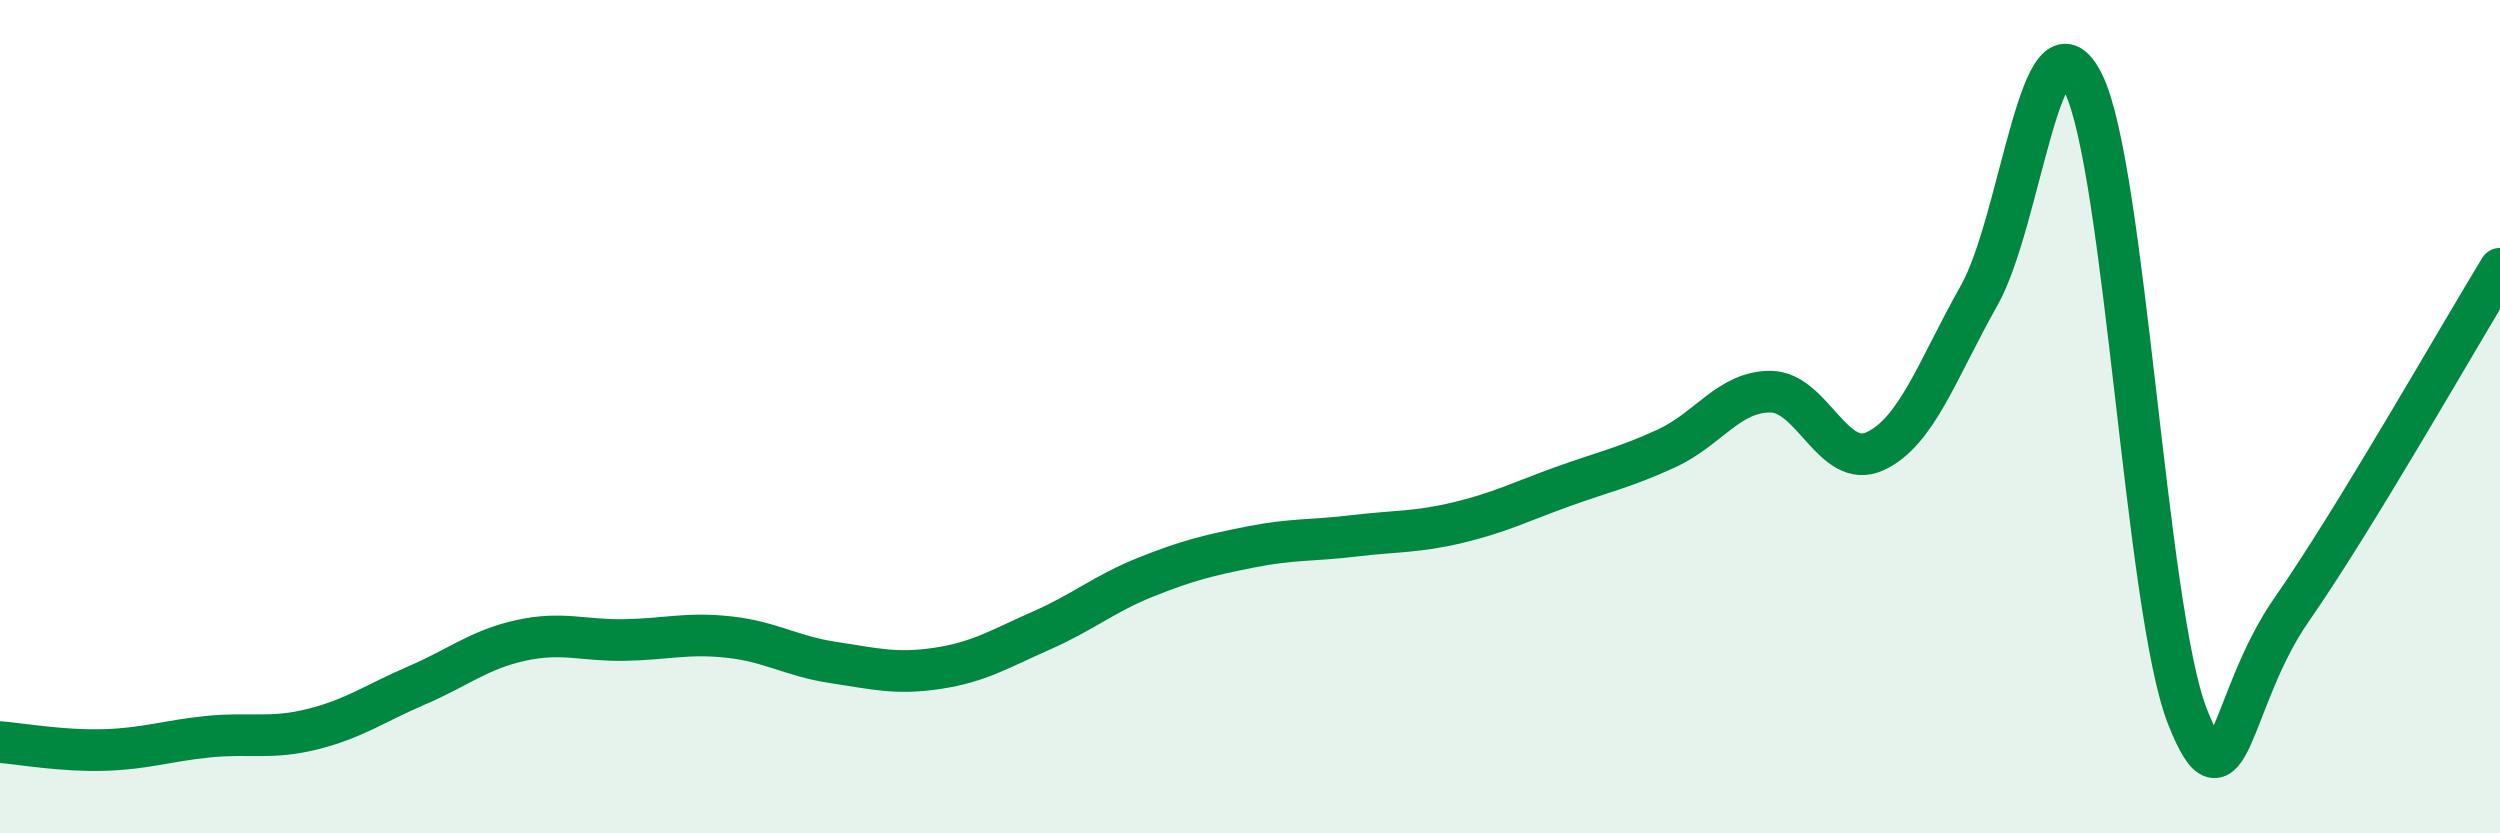
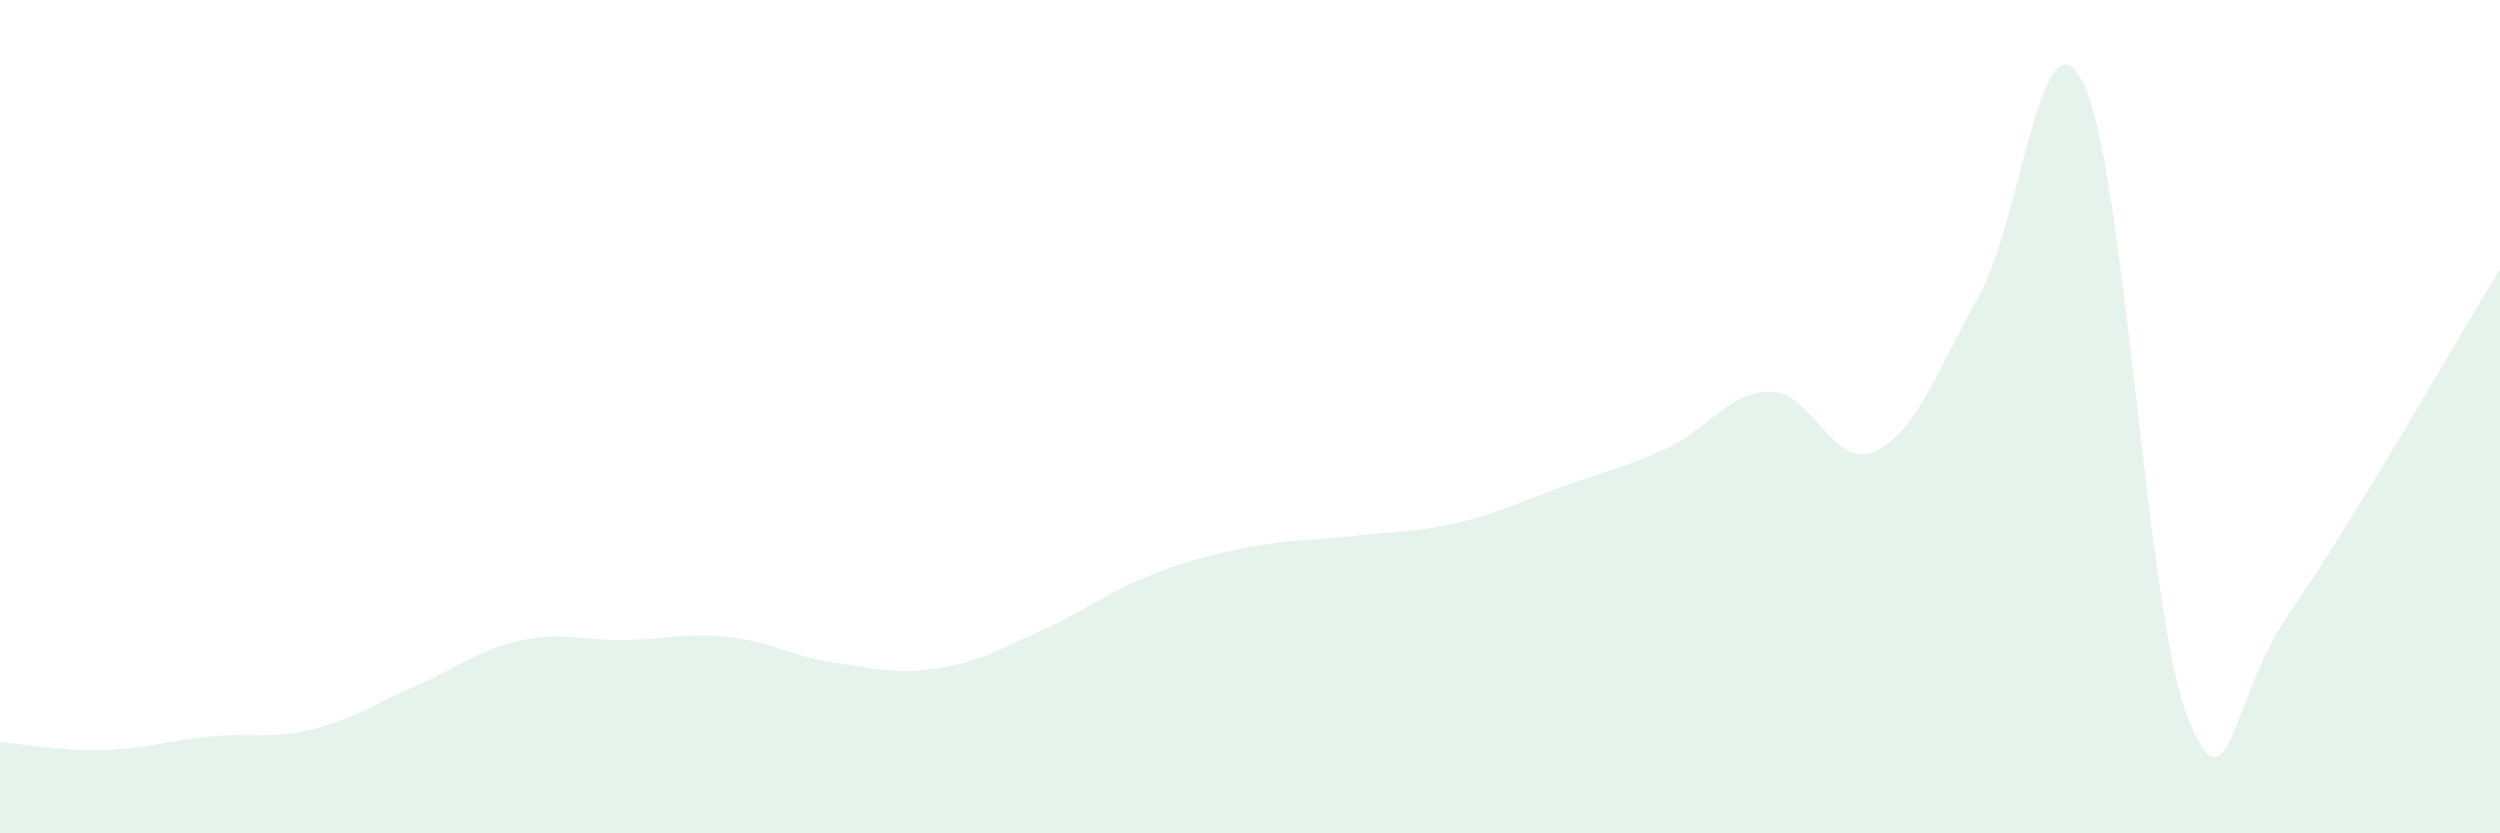
<svg xmlns="http://www.w3.org/2000/svg" width="60" height="20" viewBox="0 0 60 20">
  <path d="M 0,17.81 C 0.5,17.85 1.5,18.03 2.5,18 C 3.5,17.97 4,17.78 5,17.68 C 6,17.58 6.5,17.75 7.5,17.5 C 8.5,17.25 9,16.88 10,16.45 C 11,16.02 11.5,15.59 12.5,15.37 C 13.5,15.15 14,15.38 15,15.36 C 16,15.34 16.5,15.18 17.5,15.29 C 18.5,15.4 19,15.75 20,15.9 C 21,16.05 21.5,16.19 22.5,16.04 C 23.5,15.89 24,15.57 25,15.13 C 26,14.69 26.5,14.25 27.5,13.85 C 28.5,13.45 29,13.33 30,13.13 C 31,12.93 31.5,12.98 32.5,12.86 C 33.5,12.74 34,12.78 35,12.54 C 36,12.3 36.5,12.04 37.5,11.68 C 38.5,11.32 39,11.22 40,10.76 C 41,10.3 41.5,9.39 42.5,9.4 C 43.5,9.41 44,11.29 45,10.83 C 46,10.37 46.5,8.86 47.5,7.09 C 48.5,5.32 49,-0.02 50,2 C 51,4.02 51.5,14.67 52.5,17.2 C 53.5,19.73 53.5,16.78 55,14.63 C 56.5,12.48 59,8.09 60,6.45L60 20L0 20Z" fill="#008740" opacity="0.1" stroke-linecap="round" stroke-linejoin="round" />
-   <path d="M 0,17.81 C 0.5,17.85 1.5,18.03 2.5,18 C 3.5,17.97 4,17.78 5,17.68 C 6,17.58 6.5,17.75 7.5,17.5 C 8.5,17.25 9,16.88 10,16.45 C 11,16.02 11.5,15.59 12.5,15.37 C 13.5,15.15 14,15.38 15,15.36 C 16,15.34 16.5,15.18 17.5,15.29 C 18.5,15.4 19,15.75 20,15.9 C 21,16.05 21.5,16.19 22.5,16.04 C 23.5,15.89 24,15.57 25,15.13 C 26,14.69 26.5,14.25 27.5,13.85 C 28.5,13.45 29,13.33 30,13.13 C 31,12.93 31.5,12.98 32.5,12.86 C 33.5,12.74 34,12.78 35,12.54 C 36,12.3 36.5,12.04 37.5,11.68 C 38.5,11.32 39,11.22 40,10.76 C 41,10.3 41.5,9.39 42.5,9.4 C 43.5,9.41 44,11.29 45,10.83 C 46,10.37 46.5,8.86 47.5,7.09 C 48.5,5.32 49,-0.02 50,2 C 51,4.02 51.5,14.67 52.5,17.2 C 53.5,19.73 53.5,16.78 55,14.63 C 56.5,12.48 59,8.09 60,6.45" stroke="#008740" stroke-width="1" fill="none" stroke-linecap="round" stroke-linejoin="round" />
</svg>